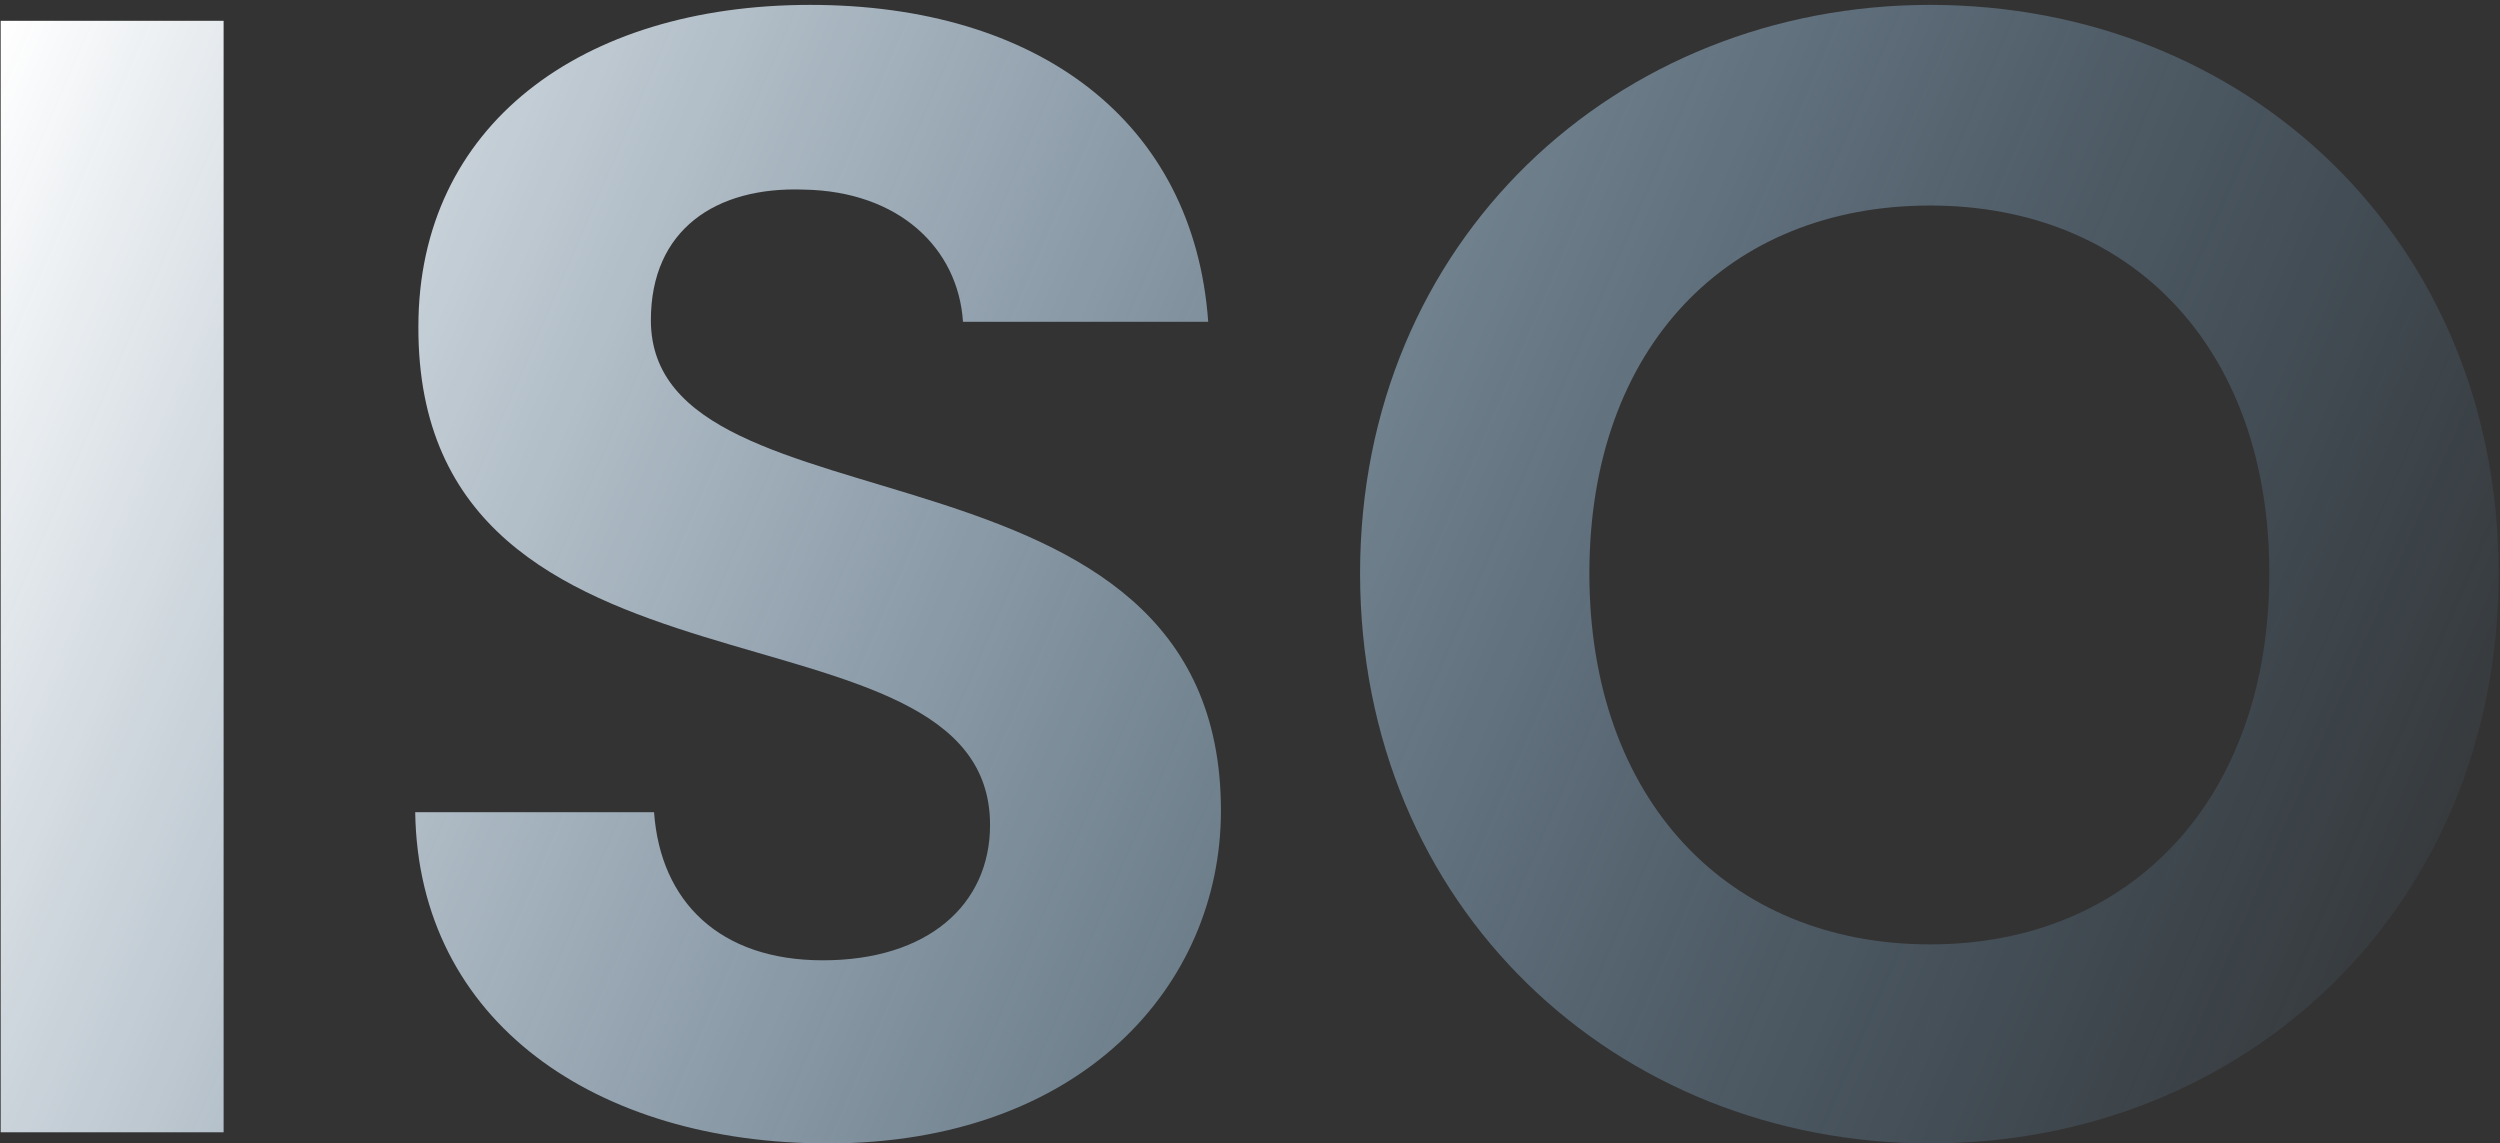
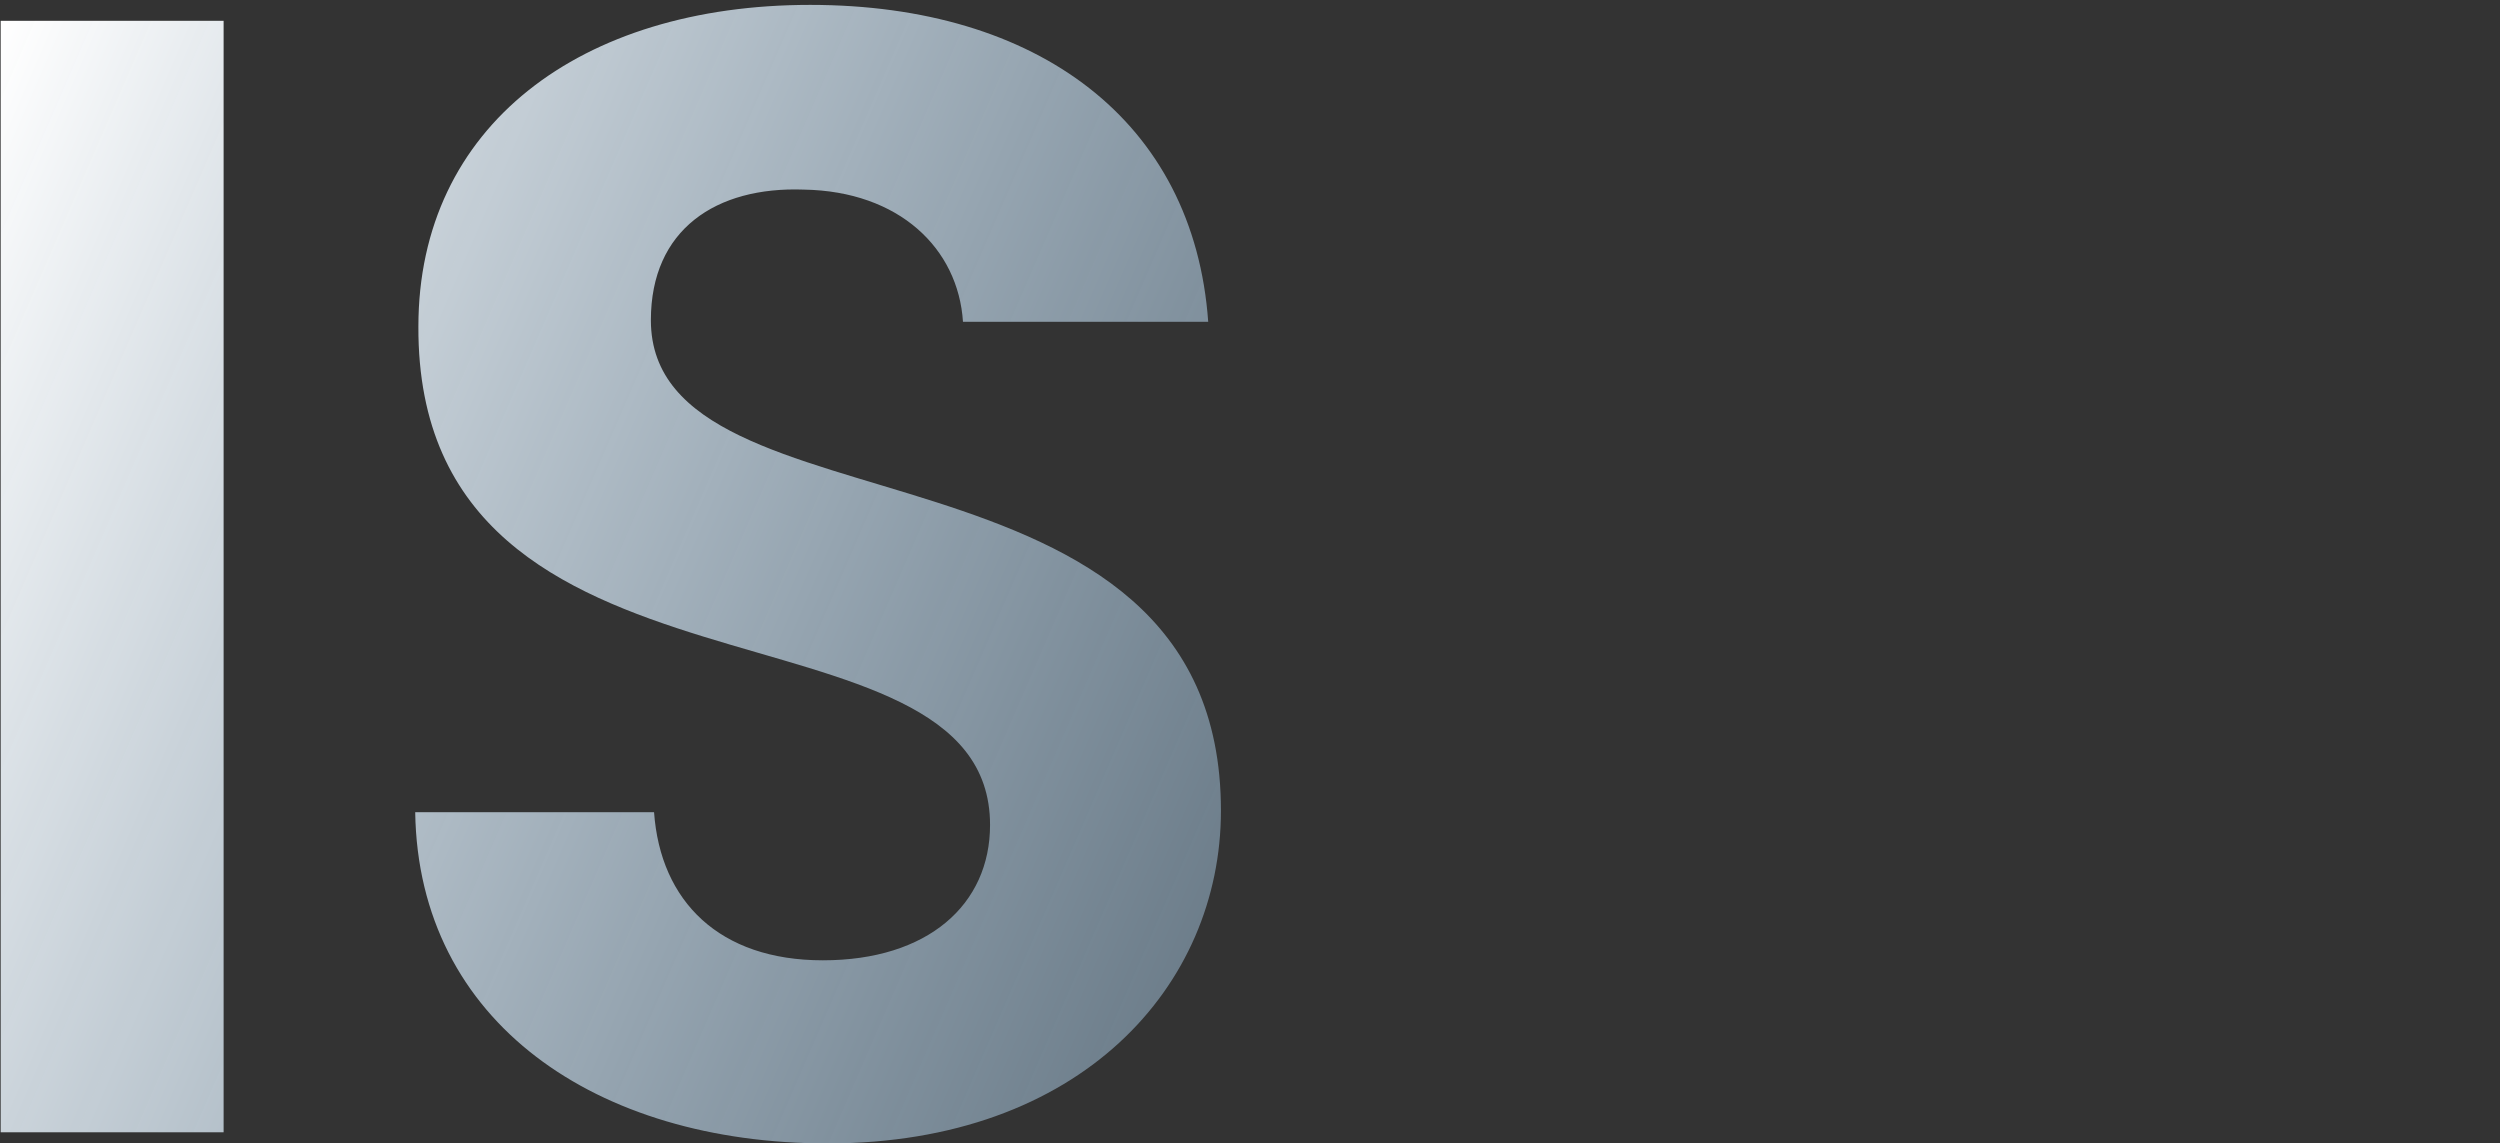
<svg xmlns="http://www.w3.org/2000/svg" width="446" height="204" viewBox="0 0 446 204" fill="none">
  <rect x="0" y="0" width="446" height="204" fill="#333333" stroke="none" />
  <path d="M0.121 202V3.713H39.892V202H0.121Z" fill="url(#paint0_linear_4997_3225)" />
  <path d="M217.816 144.616C217.816 175.865 192.818 203.989 147.649 203.989C106.458 203.989 74.641 182.399 74.073 144.9H116.684C117.821 160.809 128.332 171.319 146.797 171.319C165.546 171.319 176.625 161.377 176.625 147.173C176.625 104.277 74.357 130.128 74.641 58.256C74.641 22.462 103.617 0.872 144.524 0.872C185.147 0.872 212.987 21.61 215.544 57.404H171.796C170.943 44.336 160.433 34.109 143.388 33.825C127.763 33.257 116.116 40.927 116.116 57.12C116.116 96.891 217.816 74.733 217.816 144.616Z" fill="url(#paint1_linear_4997_3225)" />
-   <path d="M445.754 102.288C445.754 161.945 400.586 203.989 344.338 203.989C288.375 203.989 242.638 161.945 242.638 102.288C242.638 42.916 288.375 0.872 344.338 0.872C400.87 0.872 445.754 42.916 445.754 102.288ZM283.545 102.288C283.545 142.628 308.26 168.479 344.338 168.479C380.132 168.479 404.847 142.628 404.847 102.288C404.847 61.949 380.132 36.666 344.338 36.666C308.26 36.666 283.545 61.949 283.545 102.288Z" fill="url(#paint2_linear_4997_3225)" />
  <defs>
    <linearGradient id="paint0_linear_4997_3225" x1="0.121" y1="5.849" x2="445.754" y2="199.011" gradientUnits="userSpaceOnUse">
      <stop stop-color="white" />
      <stop offset="1" stop-color="#6EB0E4" stop-opacity="0" />
    </linearGradient>
    <linearGradient id="paint1_linear_4997_3225" x1="0.121" y1="5.849" x2="445.754" y2="199.011" gradientUnits="userSpaceOnUse">
      <stop stop-color="white" />
      <stop offset="1" stop-color="#6EB0E4" stop-opacity="0" />
    </linearGradient>
    <linearGradient id="paint2_linear_4997_3225" x1="0.121" y1="5.849" x2="445.754" y2="199.011" gradientUnits="userSpaceOnUse">
      <stop stop-color="white" />
      <stop offset="1" stop-color="#6EB0E4" stop-opacity="0" />
    </linearGradient>
  </defs>
</svg>